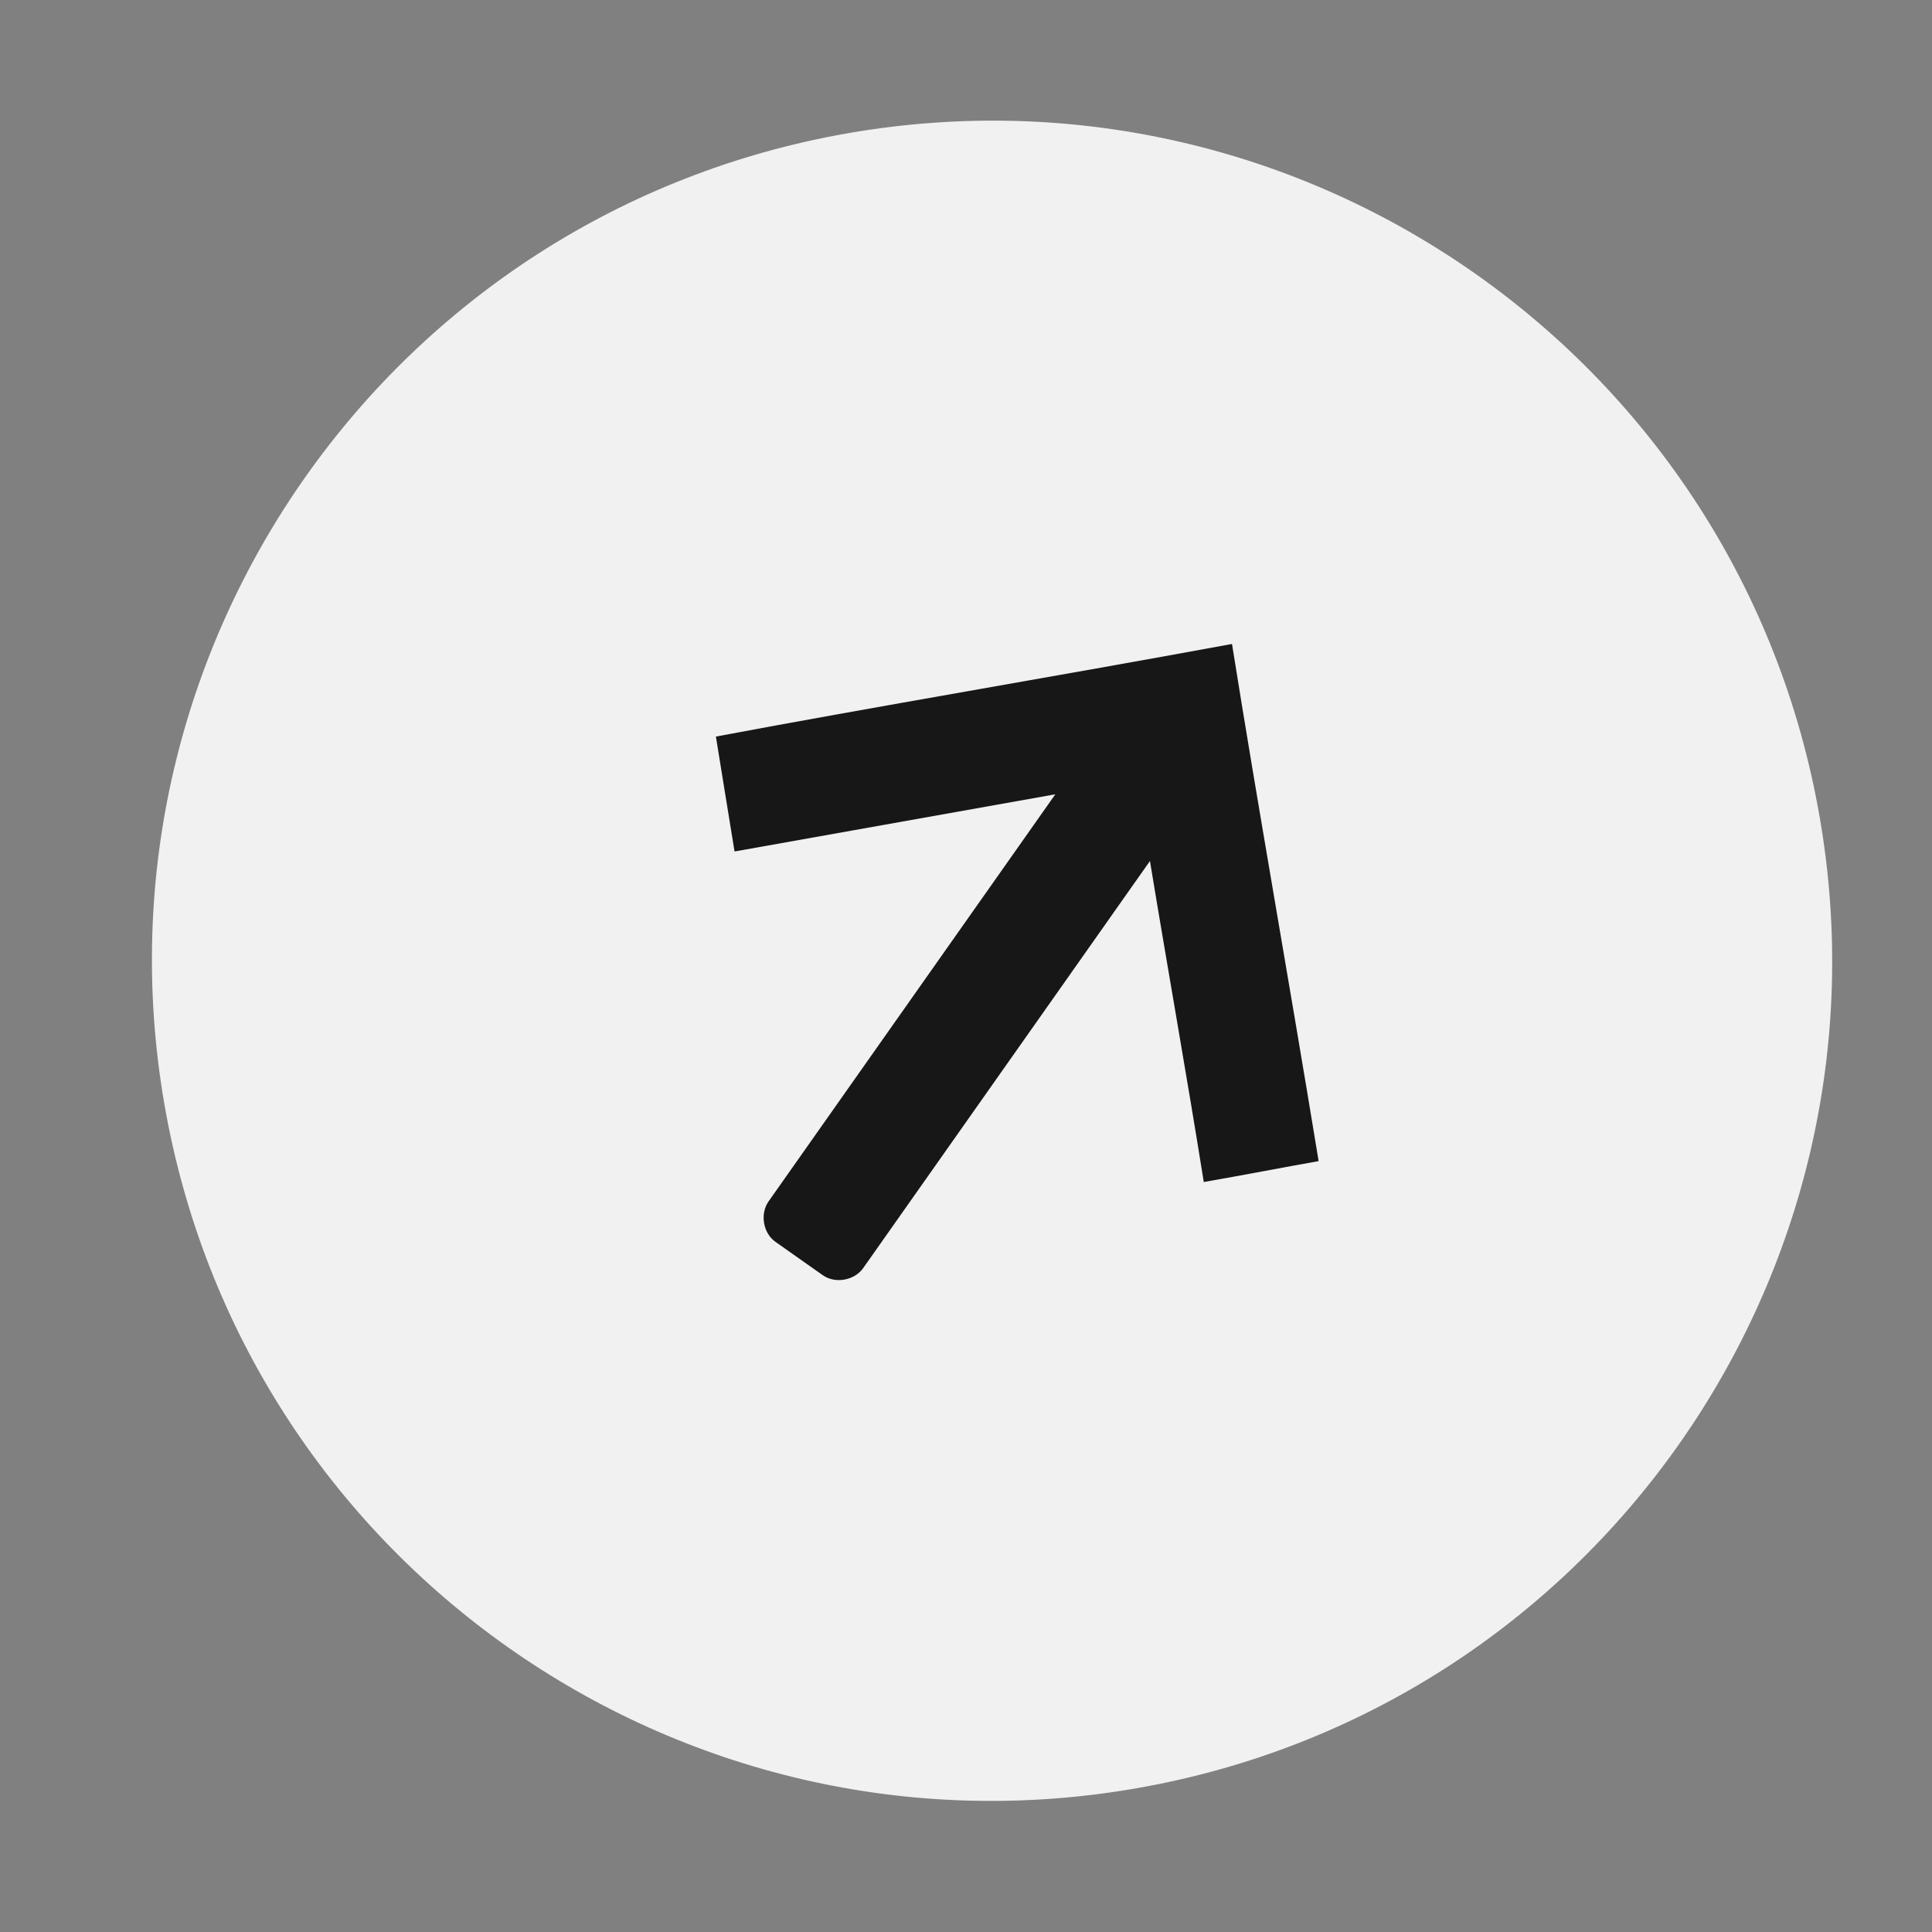
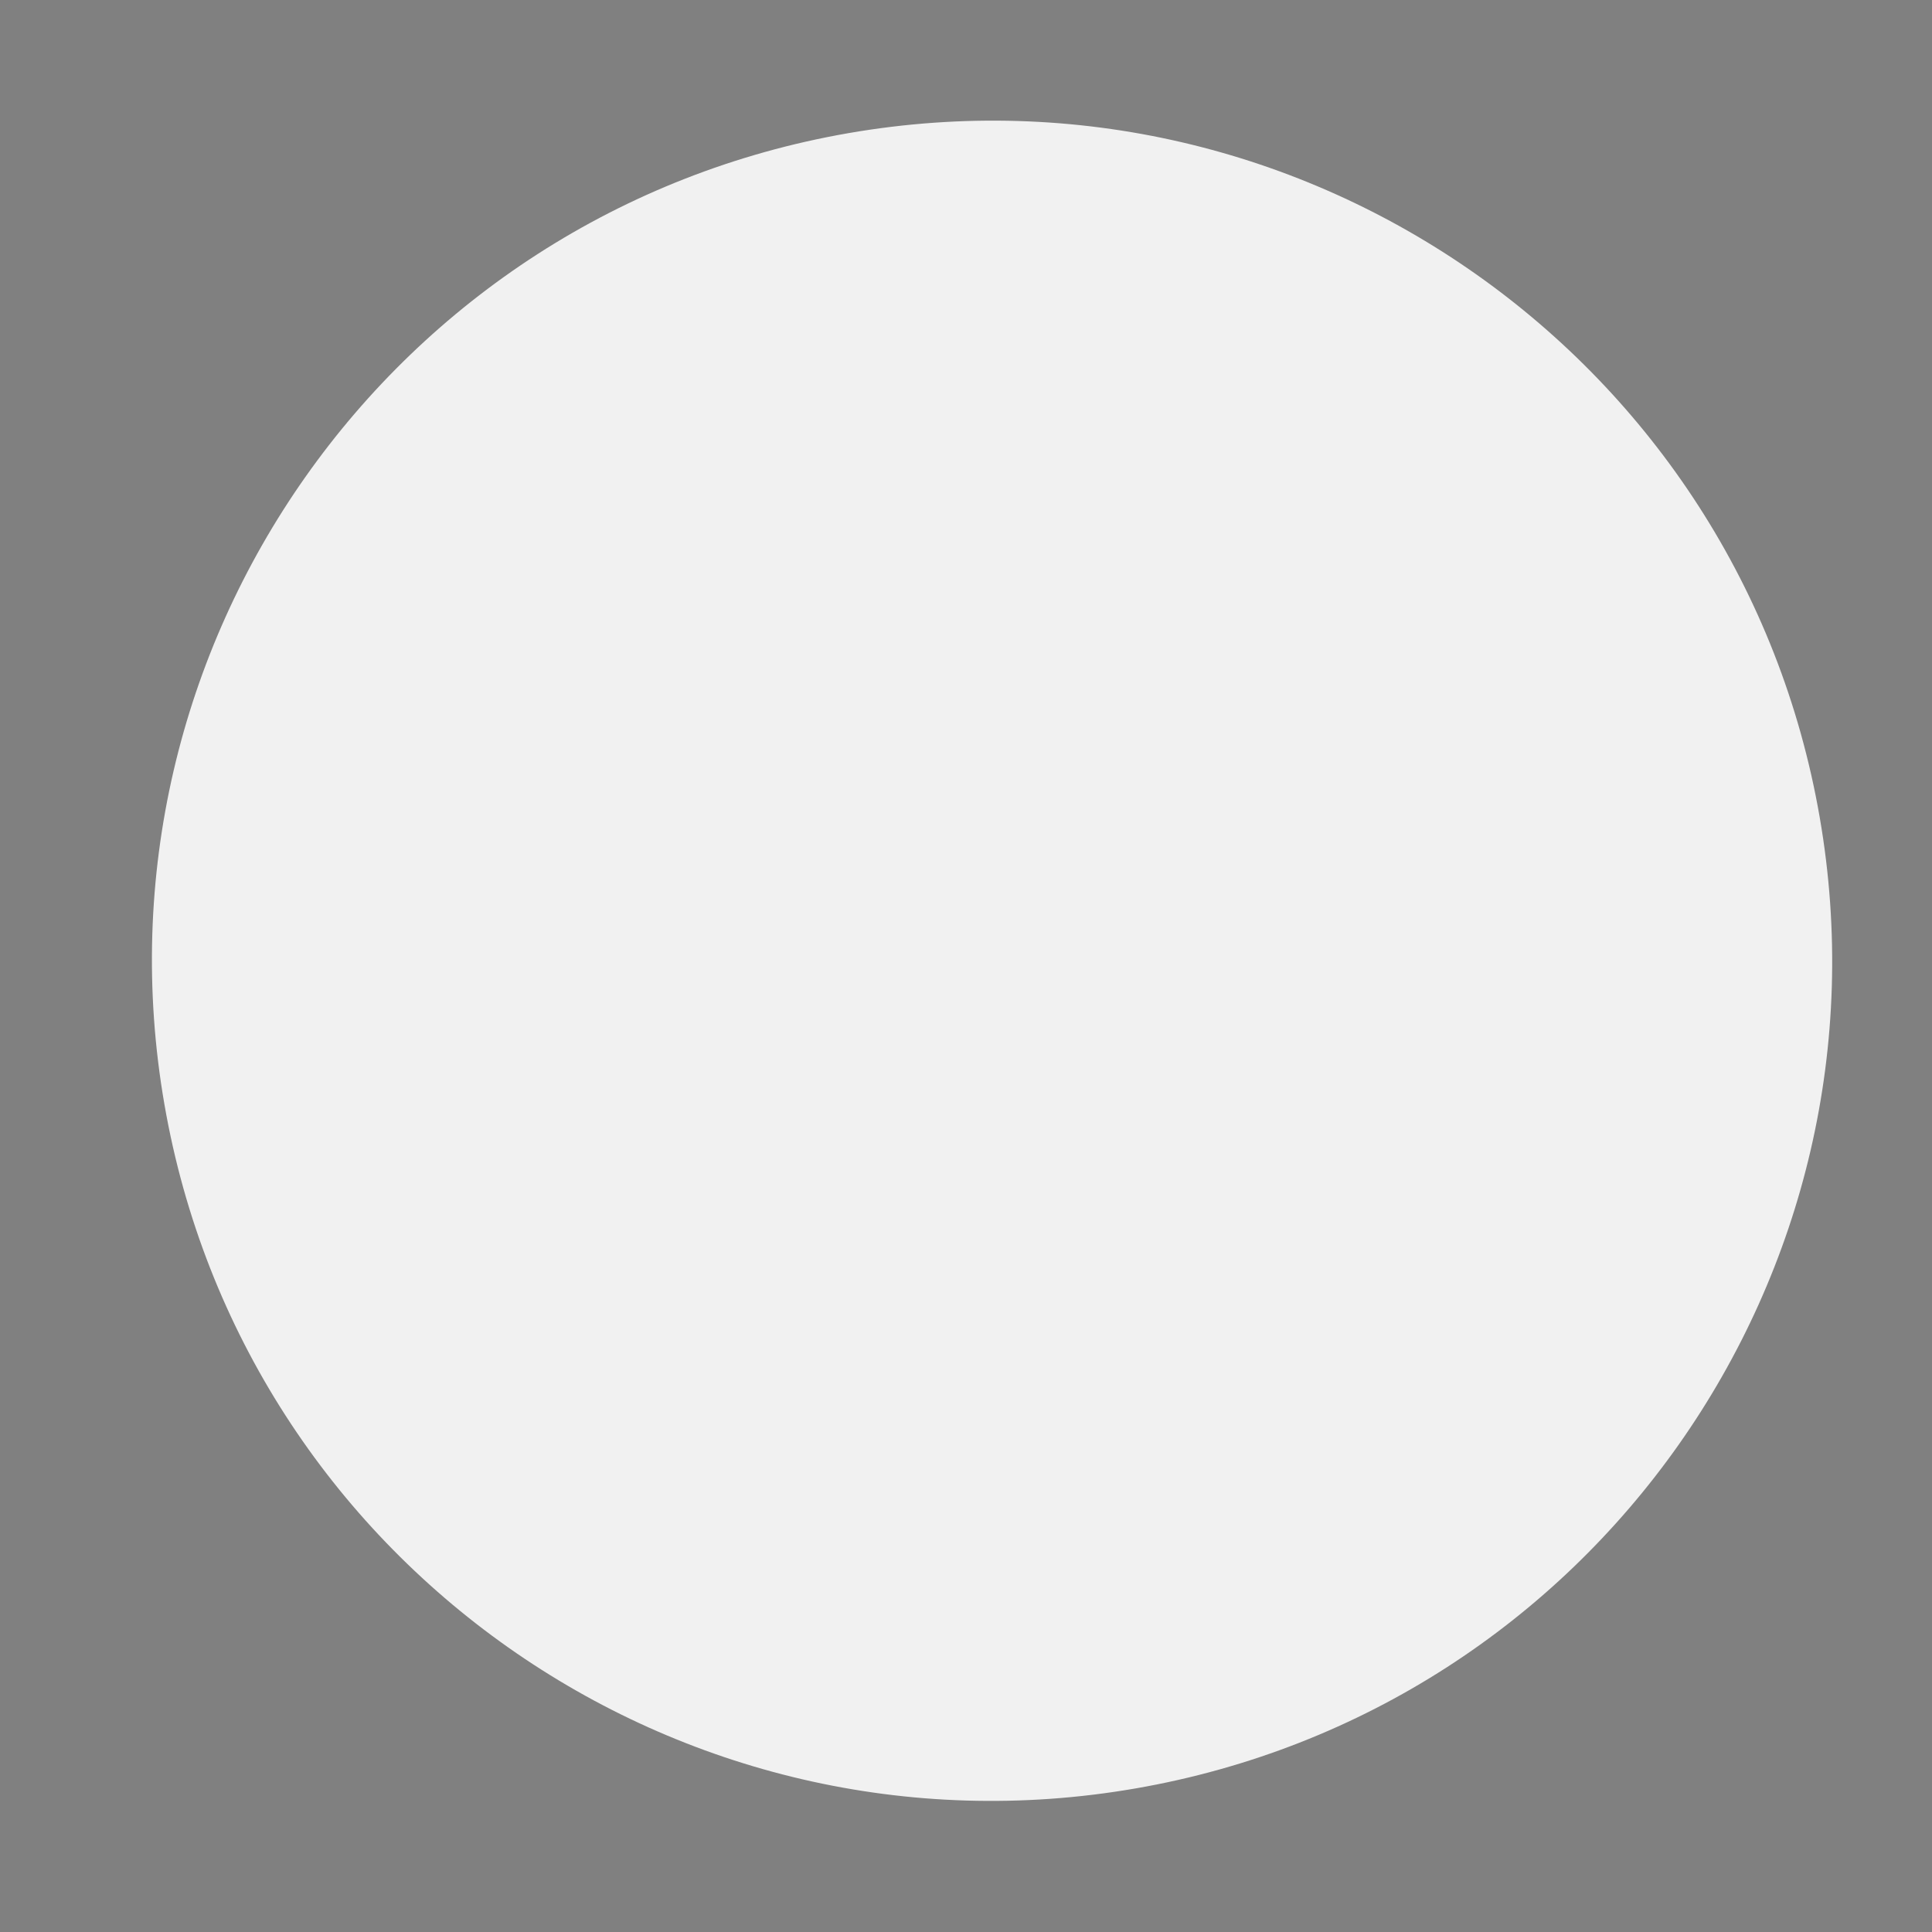
<svg xmlns="http://www.w3.org/2000/svg" width="69" height="69" viewBox="0 0 69 69" fill="none">
  <rect x="0" y="0" width="69" height="69" fill="#808080" stroke="none" />
  <g clip-path="url(#clip0_1927_447)">
    <path d="M64.989 29.186C62.157 12.861 46.628 1.923 30.303 4.755C13.979 7.587 3.04 23.117 5.872 39.441C8.704 55.766 24.234 66.704 40.559 63.872C56.883 61.041 67.821 45.511 64.989 29.186Z" fill="#F1F1F1" />
-     <path d="M47.094 41.468C46.011 34.866 44.926 28.808 44 22.999C37.425 24.209 31.342 25.221 25.568 26.306C25.808 27.817 26.003 28.966 26.234 30.41C30.182 29.706 34.265 28.98 37.69 28.368L27.449 42.907C27.136 43.352 27.253 44.04 27.695 44.352L29.385 45.543C29.828 45.855 30.516 45.734 30.829 45.288L41.07 30.75C41.698 34.573 42.382 38.388 42.992 42.215C44.382 41.973 45.877 41.683 47.094 41.468L47.094 41.468Z" fill="#171717" />
  </g>
  <defs>
    <clipPath id="clip0_1927_447">
      <rect width="70" height="71" fill="white" transform="matrix(0 -1 1 0 0 69)" />
    </clipPath>
  </defs>
</svg>